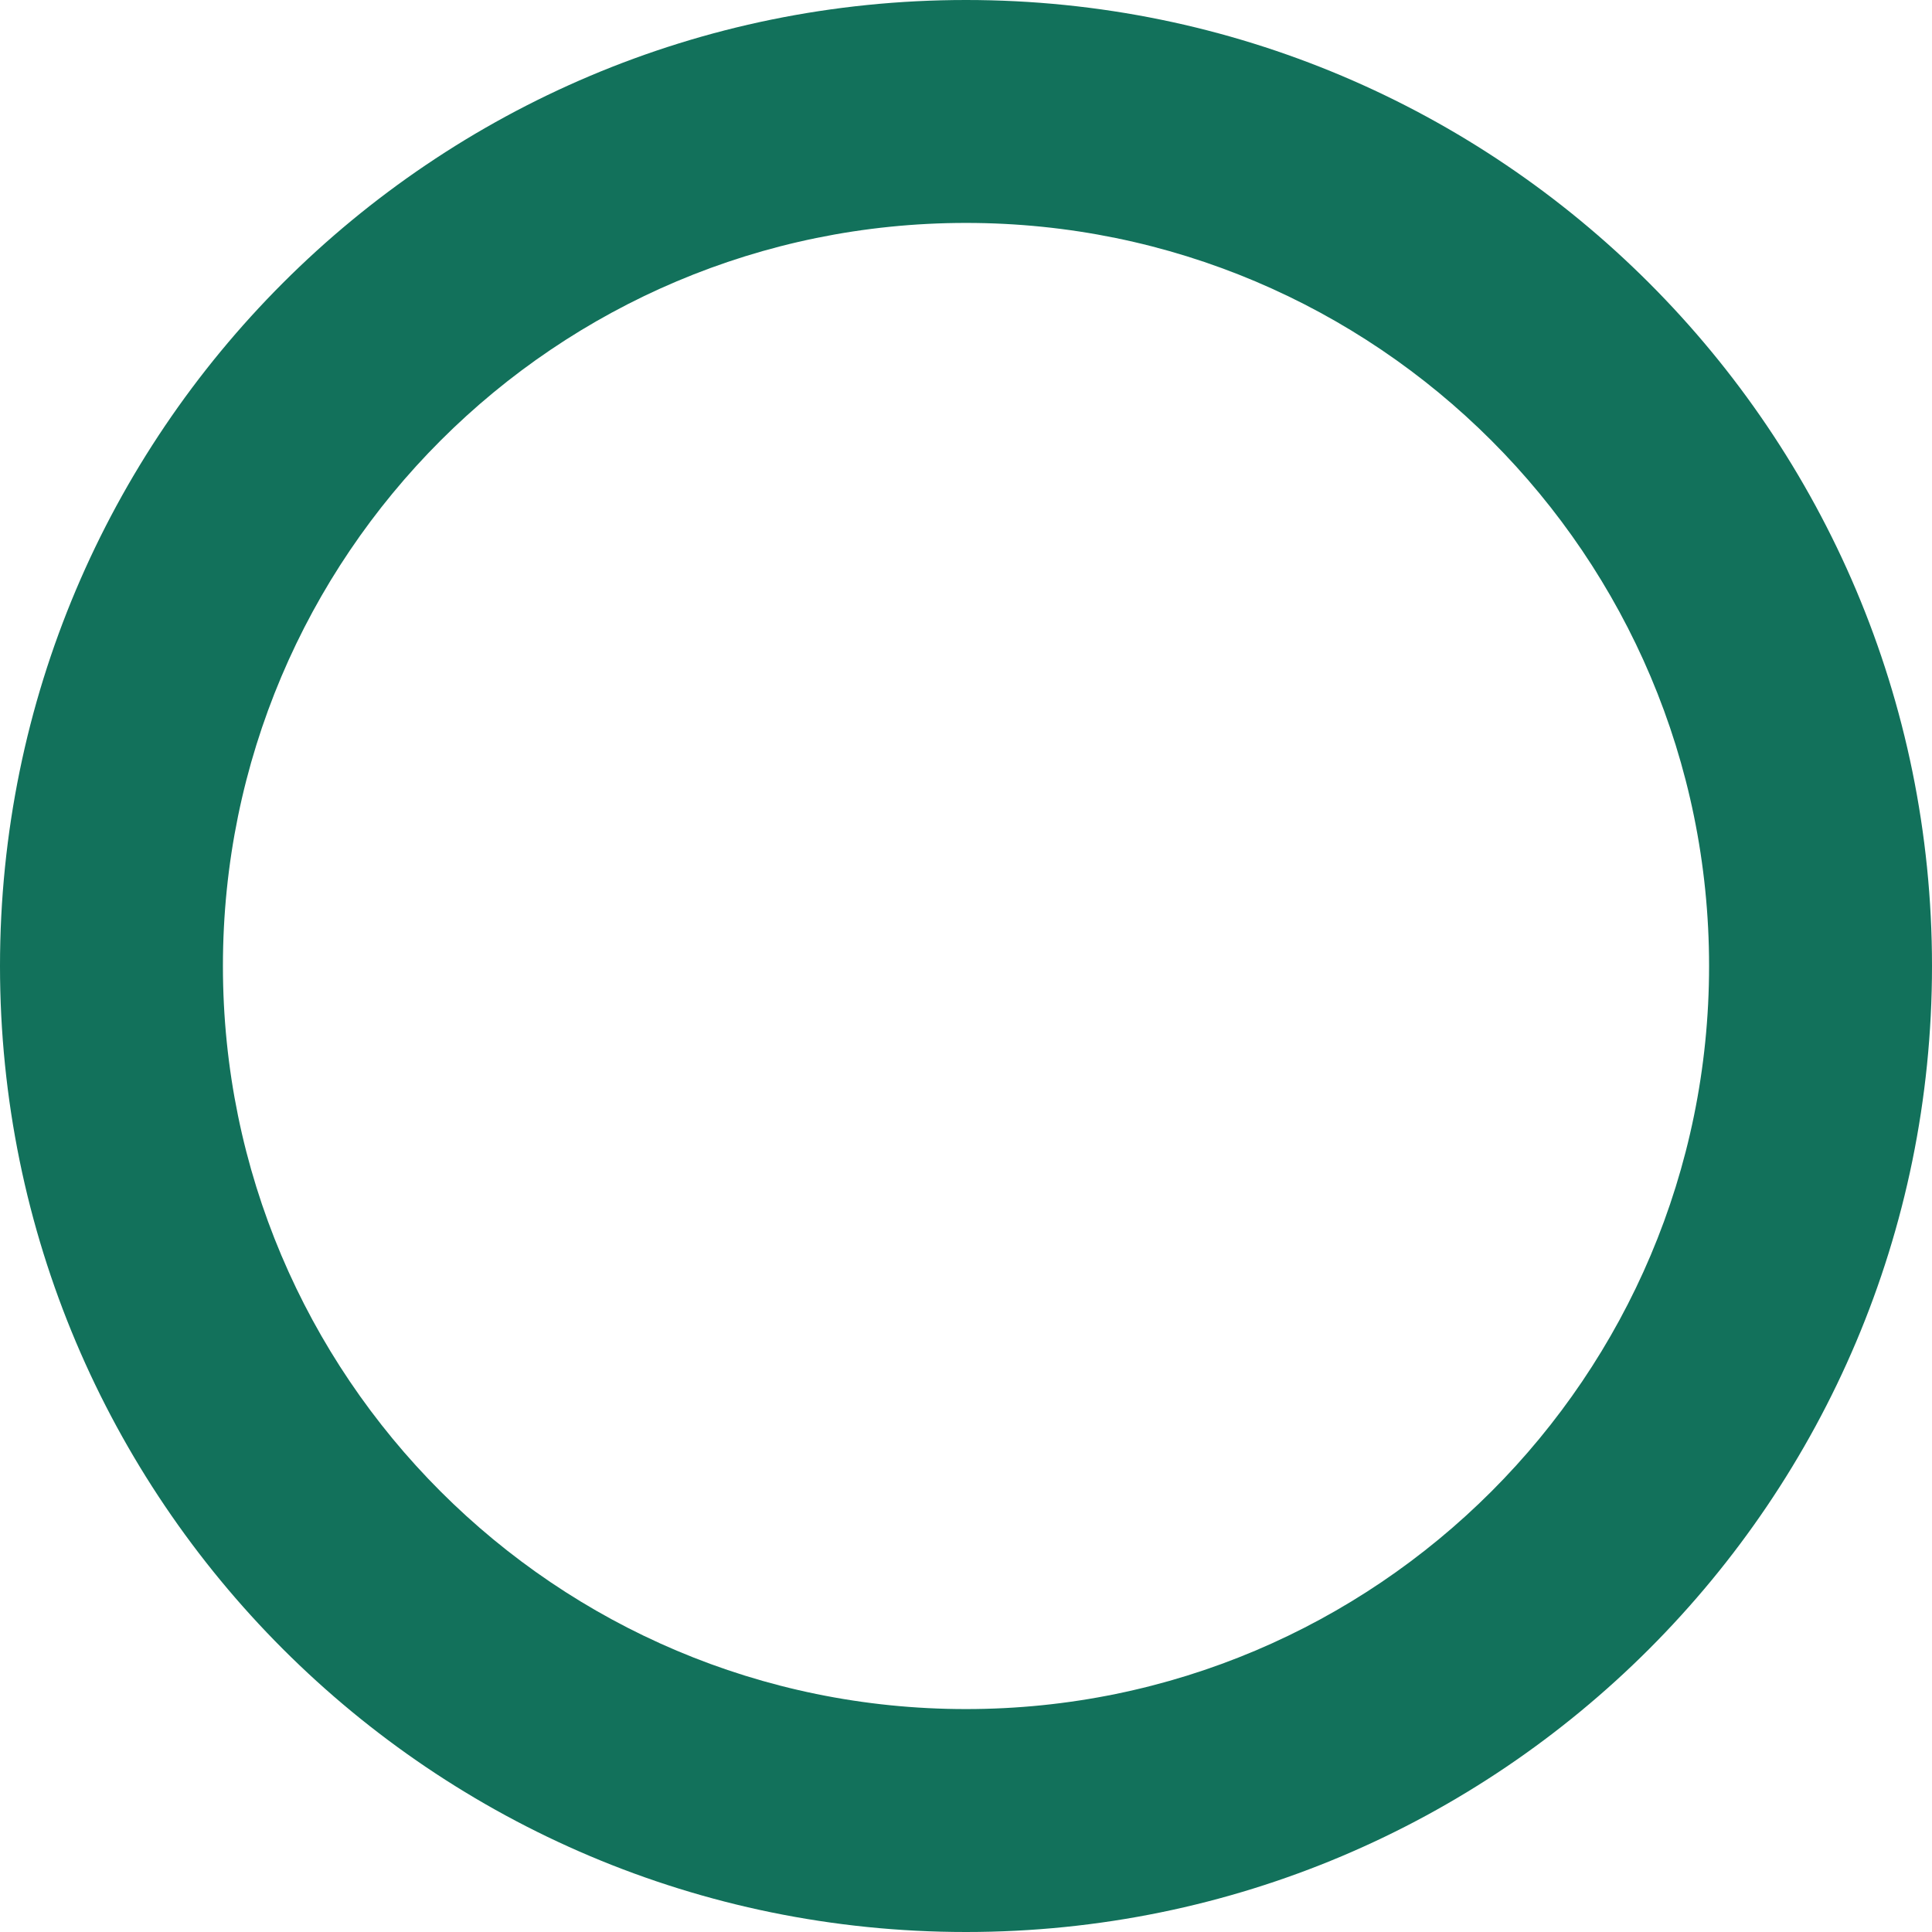
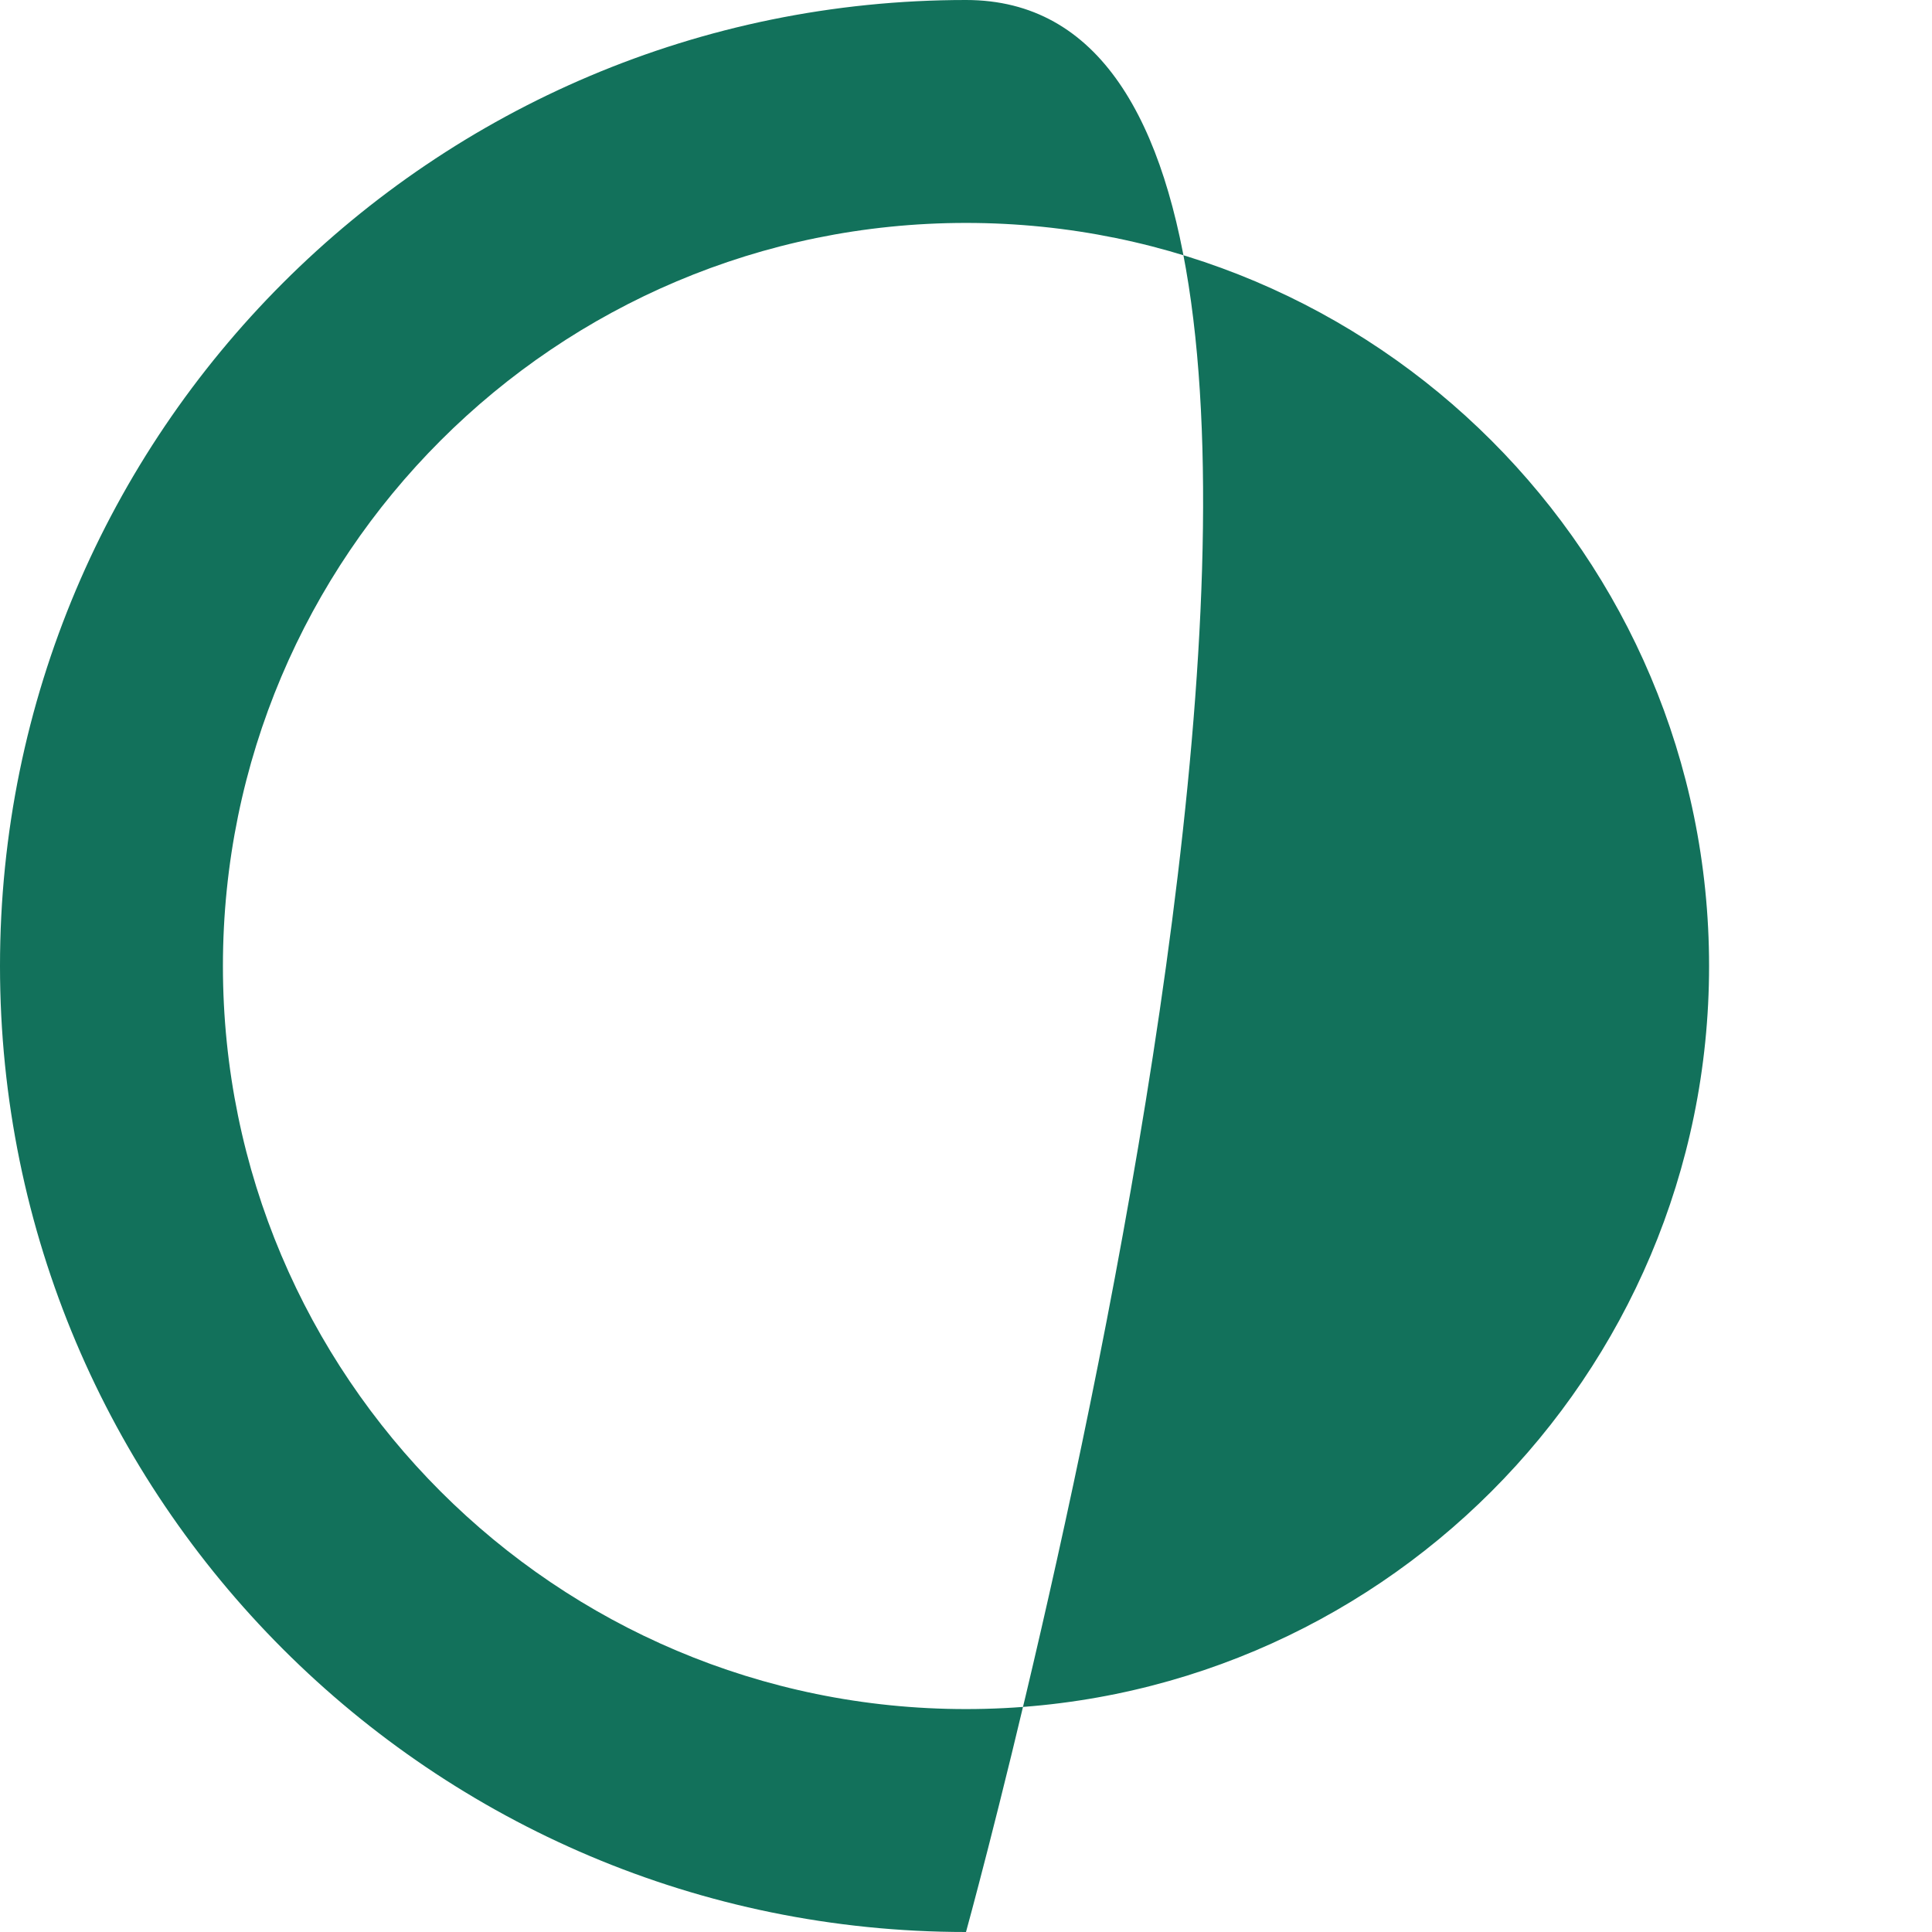
<svg xmlns="http://www.w3.org/2000/svg" width="650" height="650" viewBox="0 0 650 650" fill="none">
-   <path fill-rule="evenodd" clip-rule="evenodd" d="M325 650c179.493 0 325-145.507 325-325S504.493 0 325 0 0 145.507 0 325s145.507 325 325 325zm0-75c138.071 0 250-111.929 250-250S463.071 75 325 75 75 186.929 75 325s111.929 250 250 250z" fill="#12715B" />
+   <path fill-rule="evenodd" clip-rule="evenodd" d="M325 650S504.493 0 325 0 0 145.507 0 325s145.507 325 325 325zm0-75c138.071 0 250-111.929 250-250S463.071 75 325 75 75 186.929 75 325s111.929 250 250 250z" fill="#12715B" />
</svg>